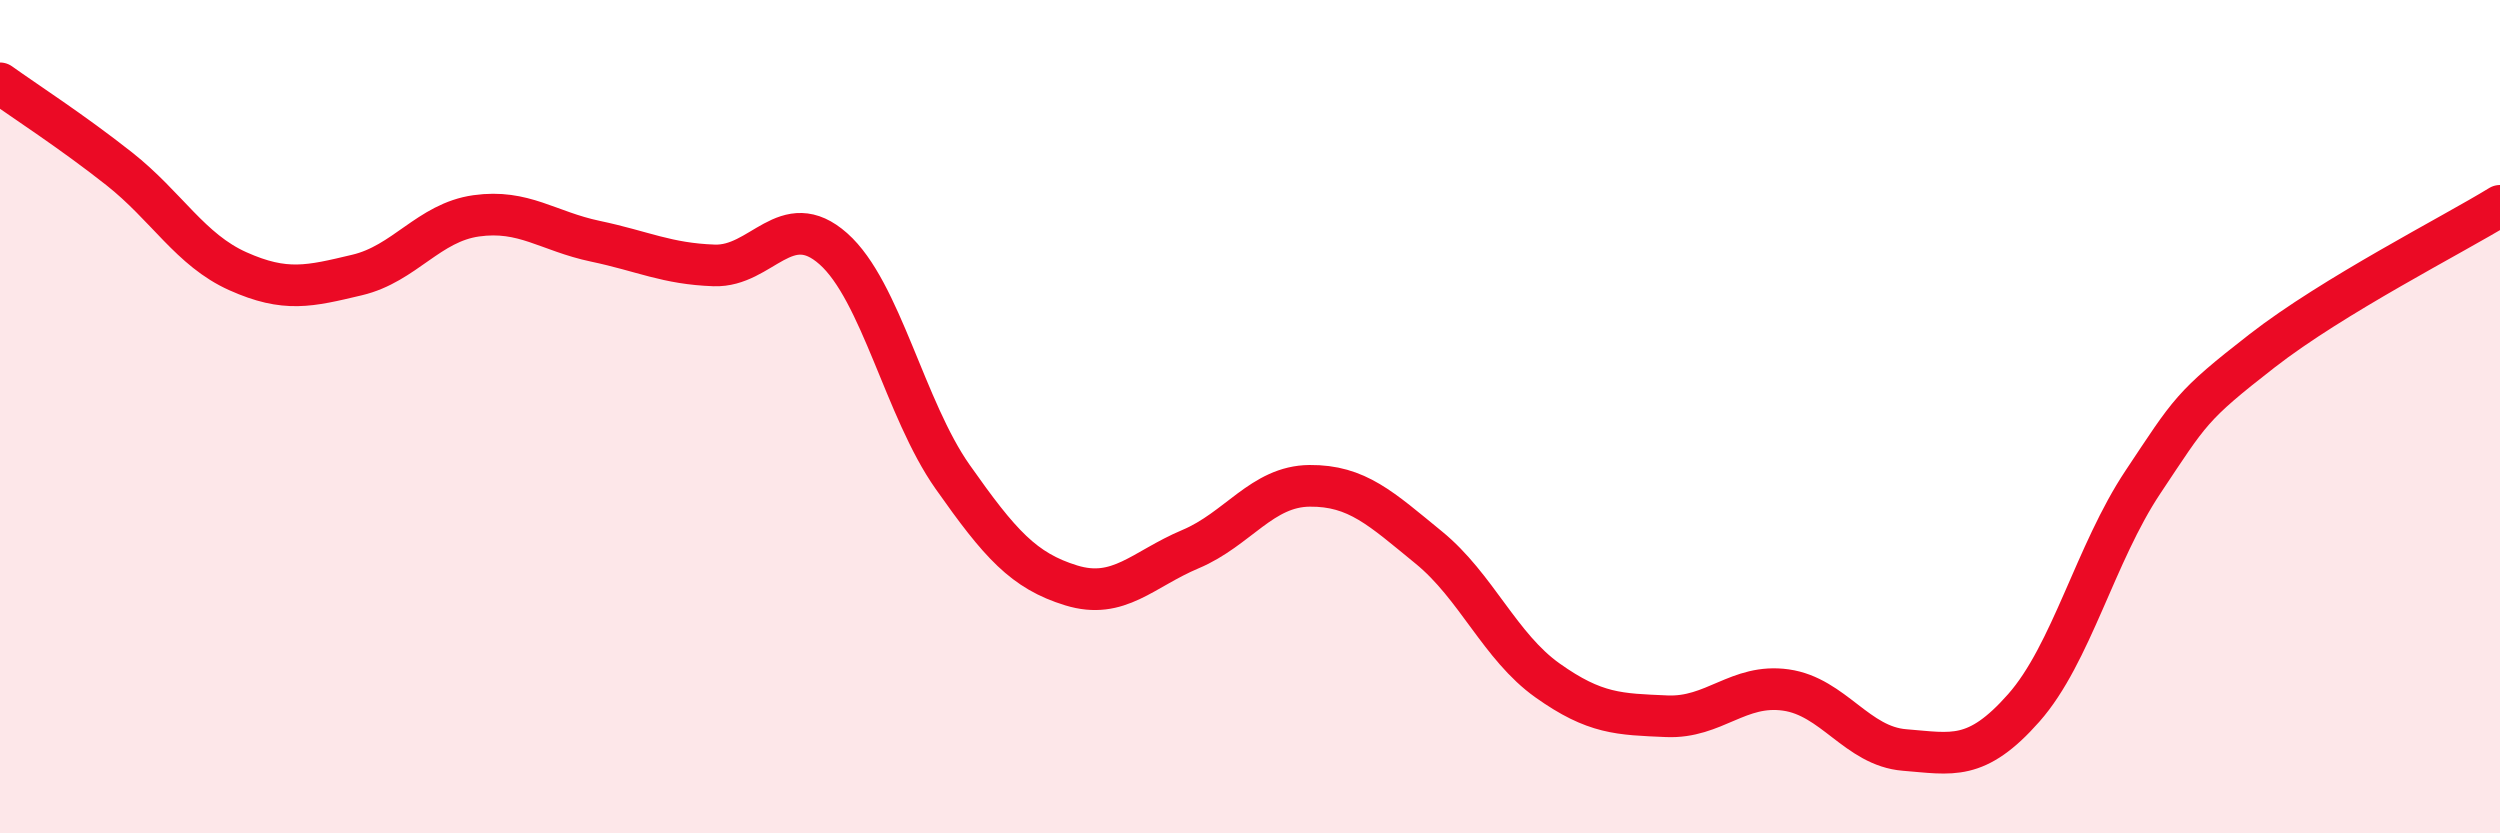
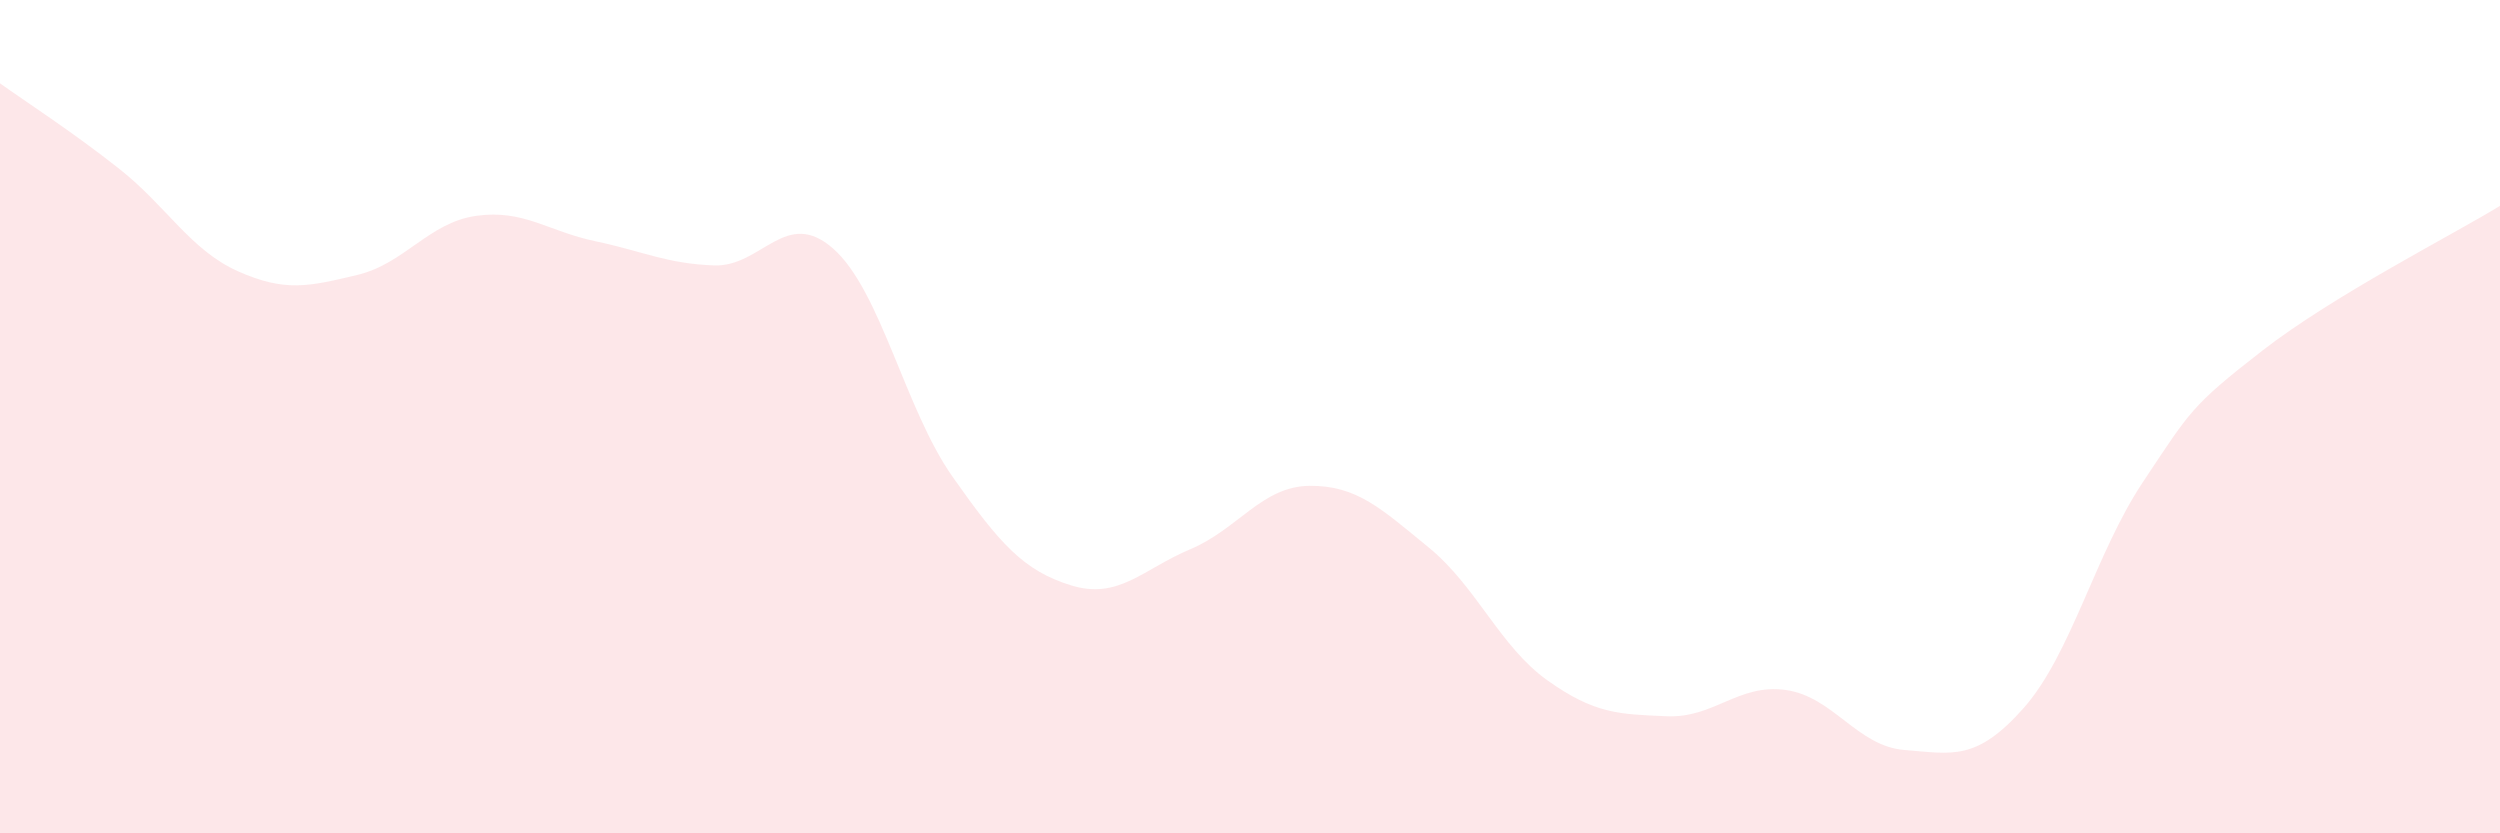
<svg xmlns="http://www.w3.org/2000/svg" width="60" height="20" viewBox="0 0 60 20">
  <path d="M 0,2 C 0.57,2.41 1.72,3.15 2.86,4.05 C 4,4.95 4.57,6 5.71,6.51 C 6.85,7.02 7.43,6.87 8.57,6.6 C 9.71,6.33 10.29,5.34 11.43,5.18 C 12.57,5.02 13.15,5.55 14.29,5.79 C 15.43,6.03 16,6.33 17.14,6.37 C 18.28,6.41 18.86,4.96 20,5.97 C 21.14,6.98 21.72,9.82 22.86,11.44 C 24,13.06 24.57,13.7 25.71,14.05 C 26.85,14.4 27.43,13.66 28.57,13.18 C 29.71,12.7 30.29,11.67 31.43,11.66 C 32.57,11.65 33.15,12.21 34.29,13.14 C 35.43,14.07 36,15.52 37.14,16.33 C 38.28,17.14 38.86,17.14 40,17.19 C 41.14,17.24 41.72,16.4 42.86,16.56 C 44,16.72 44.57,17.91 45.71,18 C 46.85,18.09 47.43,18.28 48.57,16.99 C 49.71,15.7 50.29,13.28 51.43,11.57 C 52.57,9.86 52.58,9.75 54.29,8.42 C 56,7.09 58.86,5.64 60,4.94L60 20L0 20Z" fill="#EB0A25" opacity="0.1" stroke-linecap="round" stroke-linejoin="round" />
-   <path d="M 0,2 C 0.57,2.41 1.72,3.15 2.86,4.05 C 4,4.95 4.57,6 5.71,6.51 C 6.85,7.02 7.43,6.87 8.57,6.6 C 9.71,6.33 10.29,5.34 11.43,5.18 C 12.57,5.02 13.15,5.55 14.29,5.79 C 15.43,6.03 16,6.33 17.14,6.37 C 18.28,6.41 18.86,4.96 20,5.97 C 21.14,6.98 21.72,9.82 22.86,11.44 C 24,13.06 24.57,13.7 25.71,14.05 C 26.85,14.4 27.43,13.66 28.57,13.18 C 29.71,12.7 30.29,11.67 31.43,11.66 C 32.57,11.65 33.15,12.21 34.29,13.14 C 35.43,14.07 36,15.52 37.14,16.33 C 38.28,17.14 38.86,17.14 40,17.19 C 41.14,17.24 41.72,16.4 42.86,16.56 C 44,16.72 44.57,17.91 45.71,18 C 46.85,18.09 47.43,18.28 48.57,16.99 C 49.71,15.7 50.29,13.28 51.43,11.57 C 52.57,9.86 52.58,9.75 54.29,8.42 C 56,7.09 58.86,5.64 60,4.94" stroke="#EB0A25" stroke-width="1" fill="none" stroke-linecap="round" stroke-linejoin="round" />
</svg>